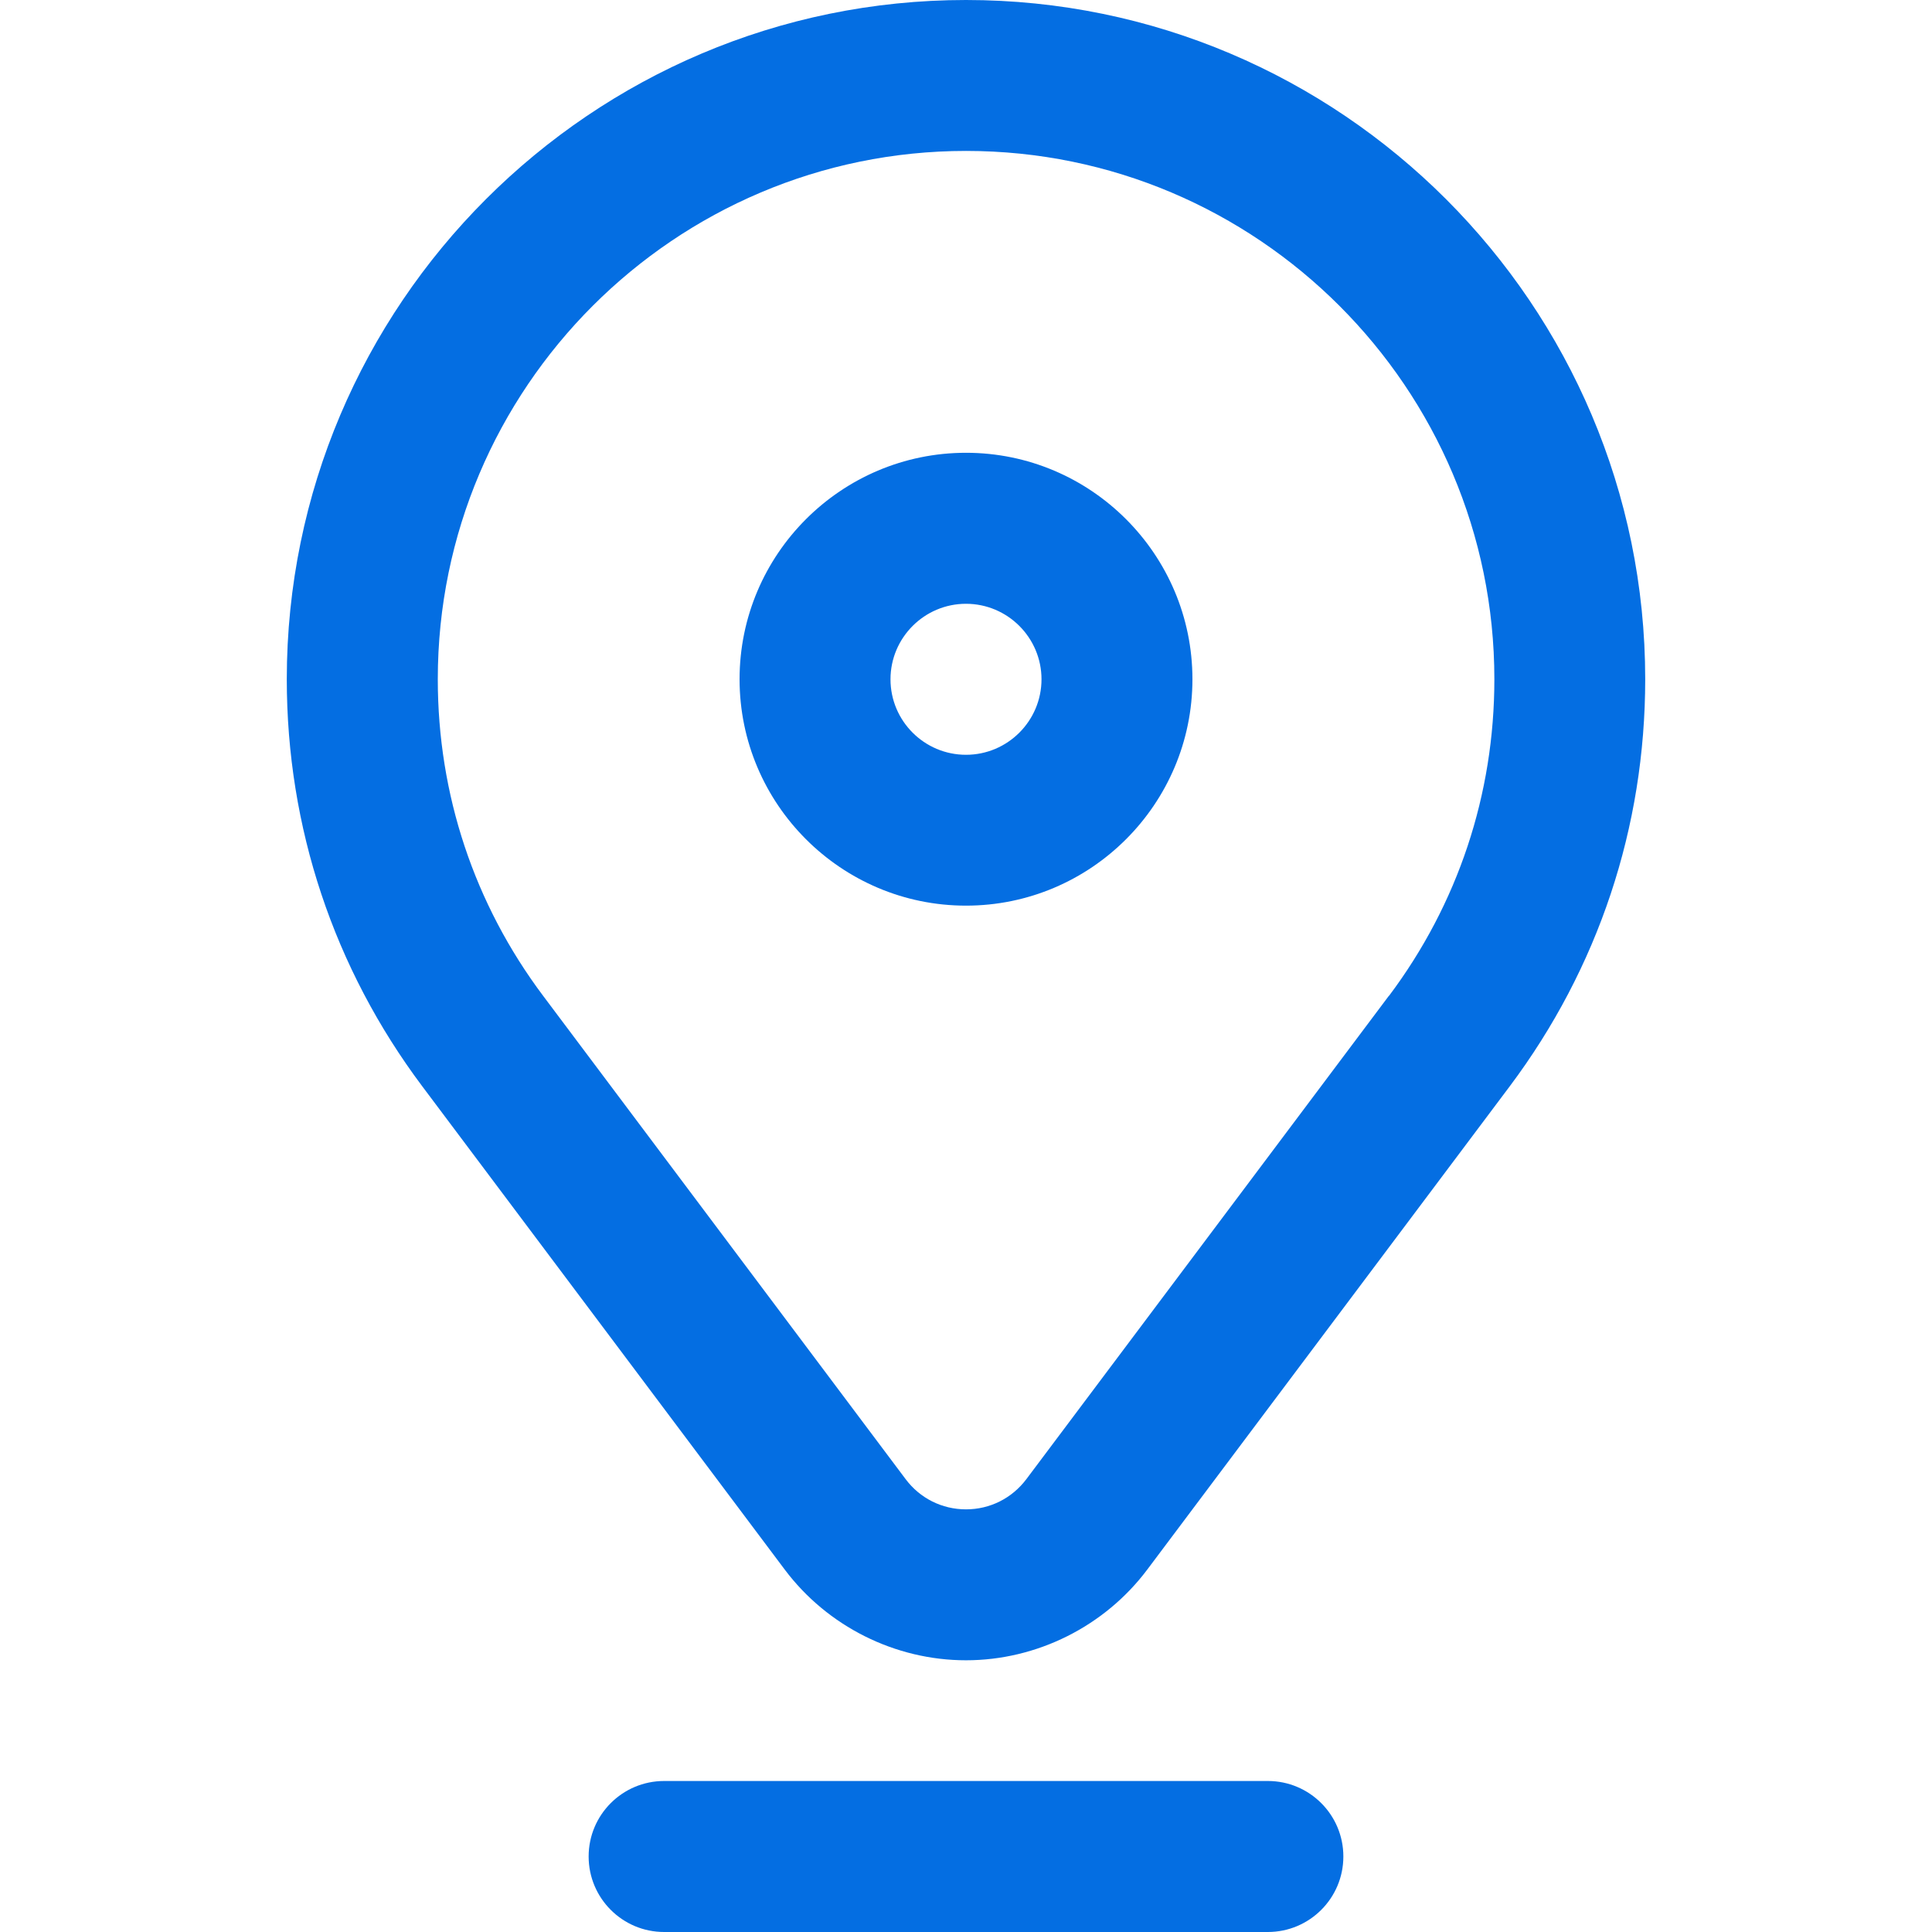
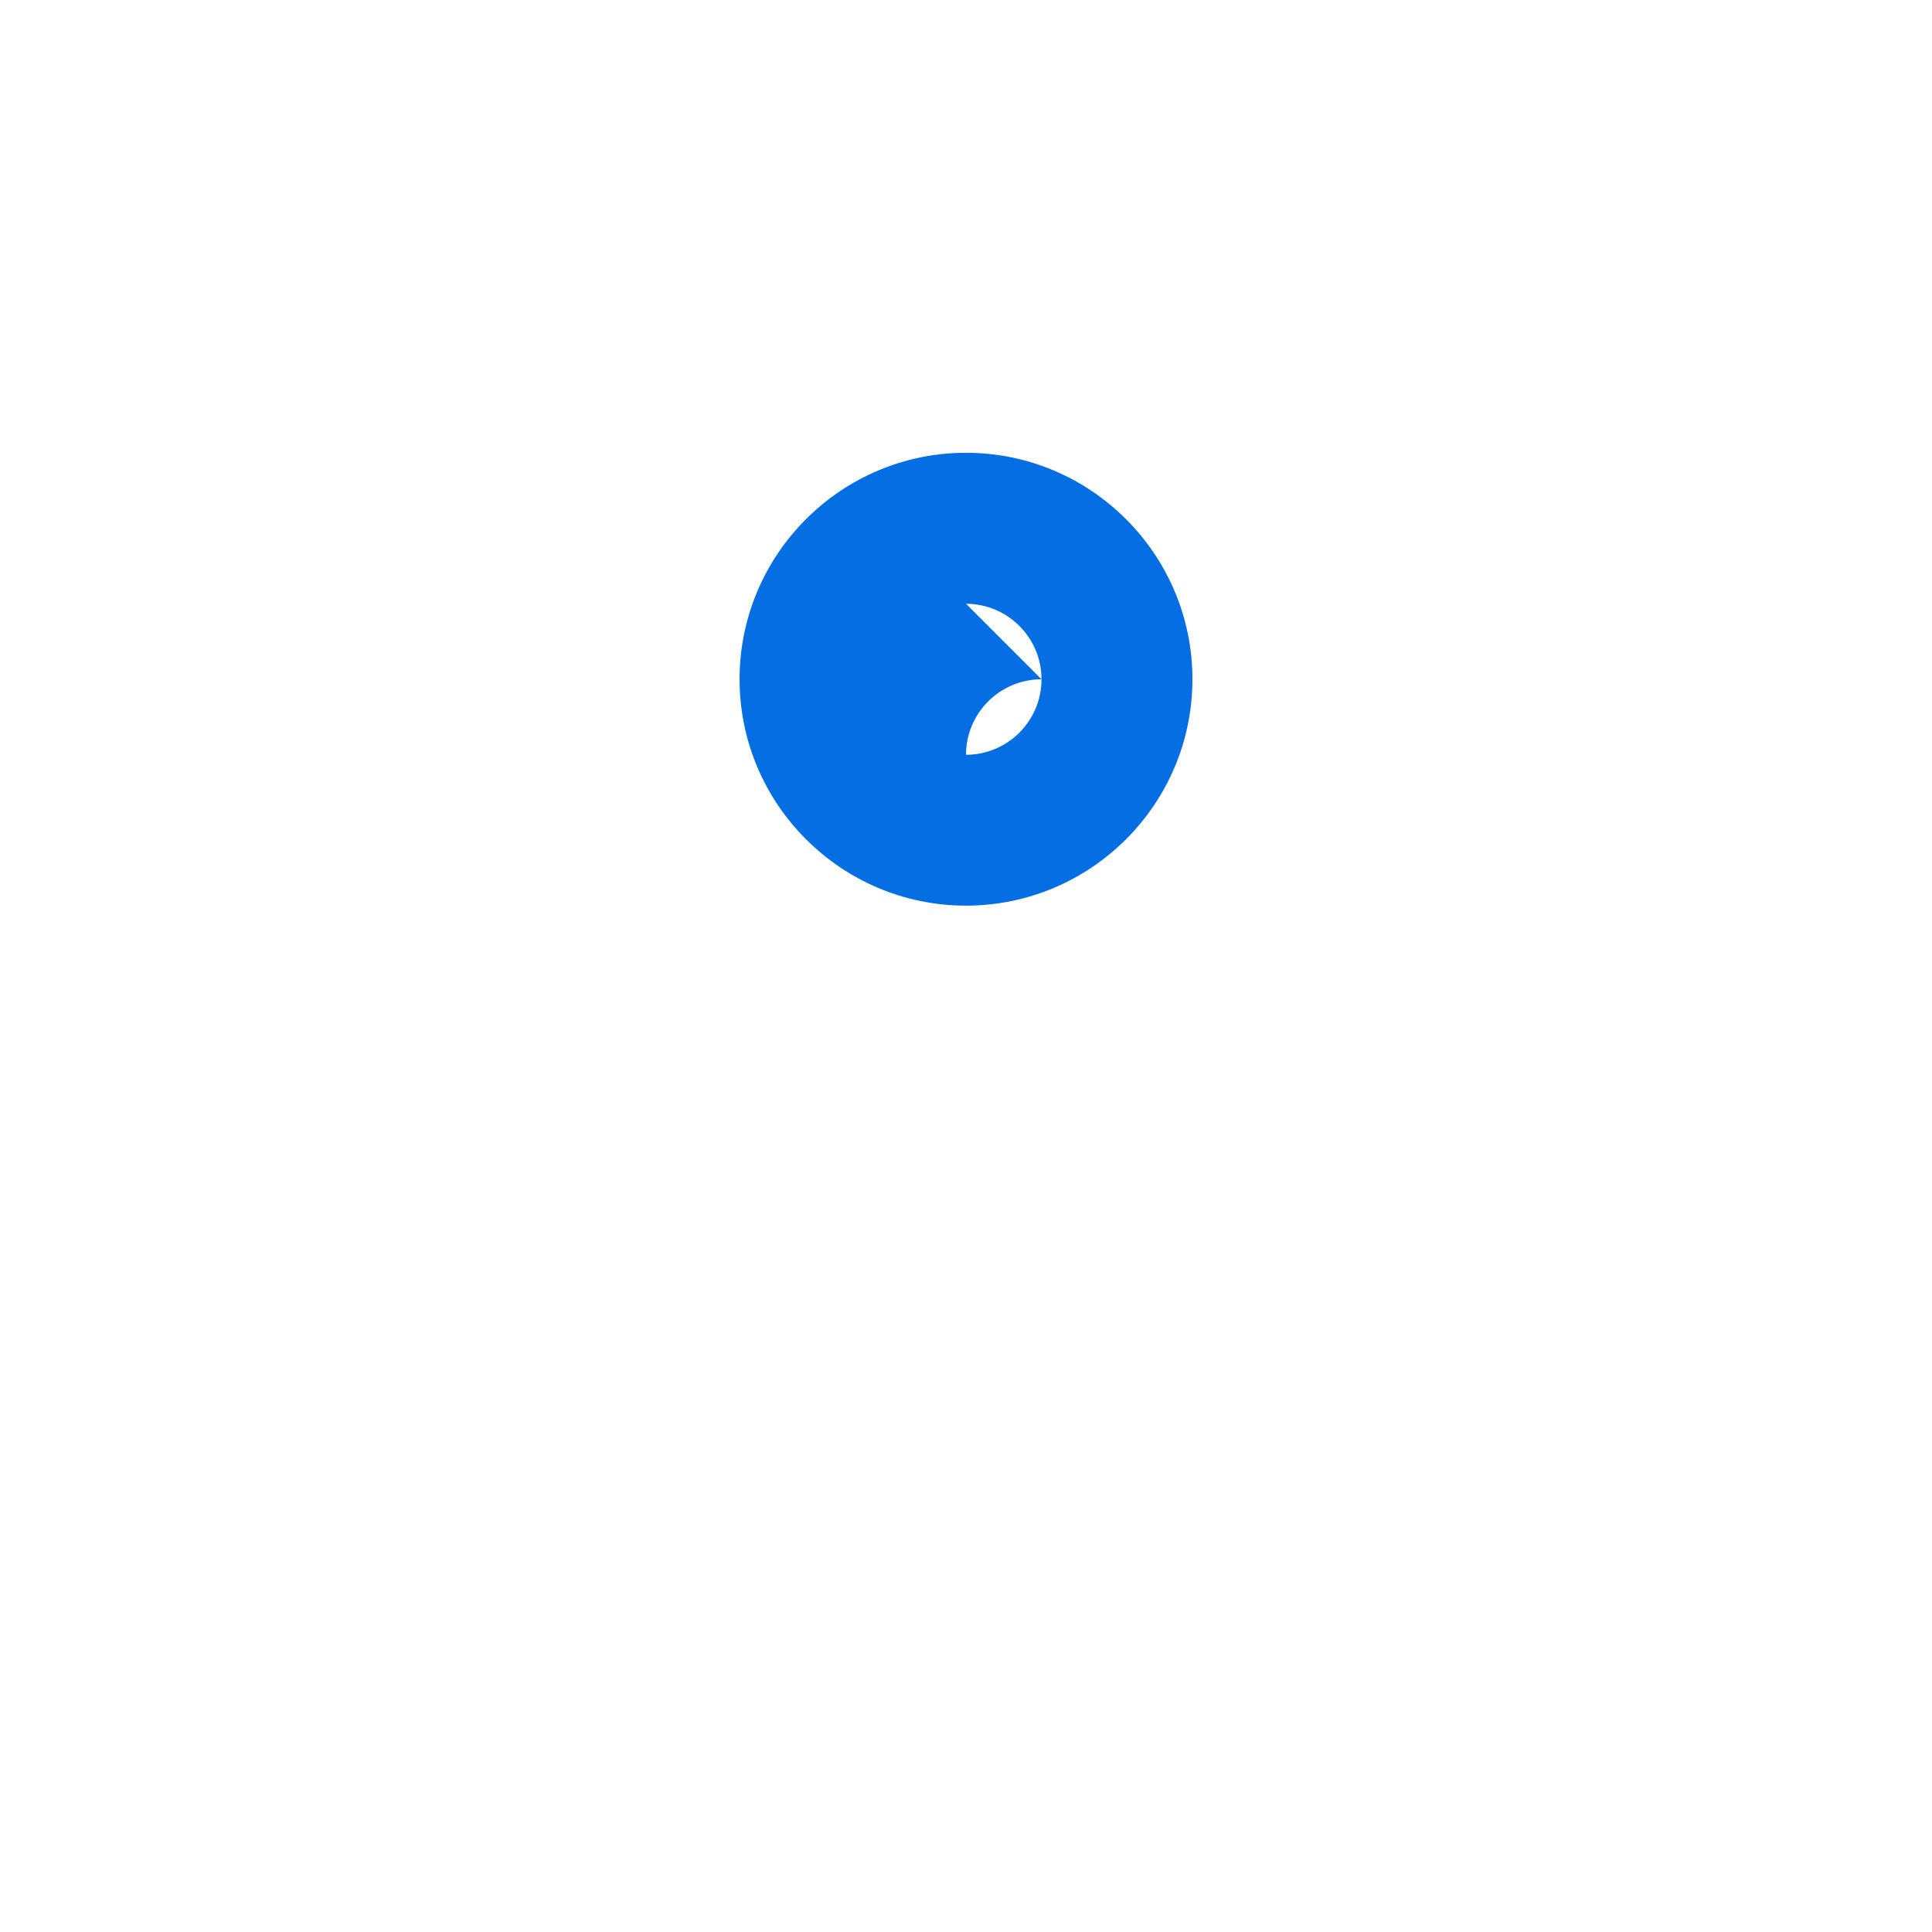
<svg xmlns="http://www.w3.org/2000/svg" width="25" height="25" fill="none">
-   <path d="M12.5 11.719c1.615 0 2.93-1.314 2.93-2.93 0-1.615-1.314-2.93-2.93-2.93S9.57 7.174 9.57 8.789c0 1.615 1.314 2.93 2.93 2.93Zm0-3.906c.538 0 .977.438.977.977 0 .538-.438.977-.977.977s-.977-.438-.977-.977c0-.538.438-.977.977-.977Z" fill="#046EE2" />
-   <path d="M21.289 8.789C21.289 3.943 17.346 0 12.5 0 7.654 0 3.711 3.943 3.711 8.789c0 1.917.607 3.739 1.754 5.269l4.69 6.253c.551.734 1.427 1.173 2.345 1.173.917 0 1.794-.439 2.345-1.173l4.69-6.253c1.147-1.53 1.754-3.352 1.754-5.269Zm-3.317 4.097-4.69 6.253c-.187.249-.472.392-.782.392s-.596-.143-.782-.392l-4.69-6.253c-.892-1.189-1.363-2.606-1.363-4.097 0-3.769 3.067-6.836 6.836-6.836 3.769 0 6.836 3.067 6.836 6.836 0 1.491-.471 2.908-1.363 4.097ZM17.383 24.023c0-.539-.437-.977-.977-.977H8.594c-.539 0-.977.437-.977.977 0 .539.437.977.977.977h7.812c.539 0 .977-.437.977-.977Z" fill="#046EE2" />
+   <path d="M12.5 11.719c1.615 0 2.93-1.314 2.93-2.93 0-1.615-1.314-2.93-2.93-2.93S9.57 7.174 9.57 8.789c0 1.615 1.314 2.93 2.93 2.93Zm0-3.906c.538 0 .977.438.977.977 0 .538-.438.977-.977.977c0-.538.438-.977.977-.977Z" fill="#046EE2" />
</svg>